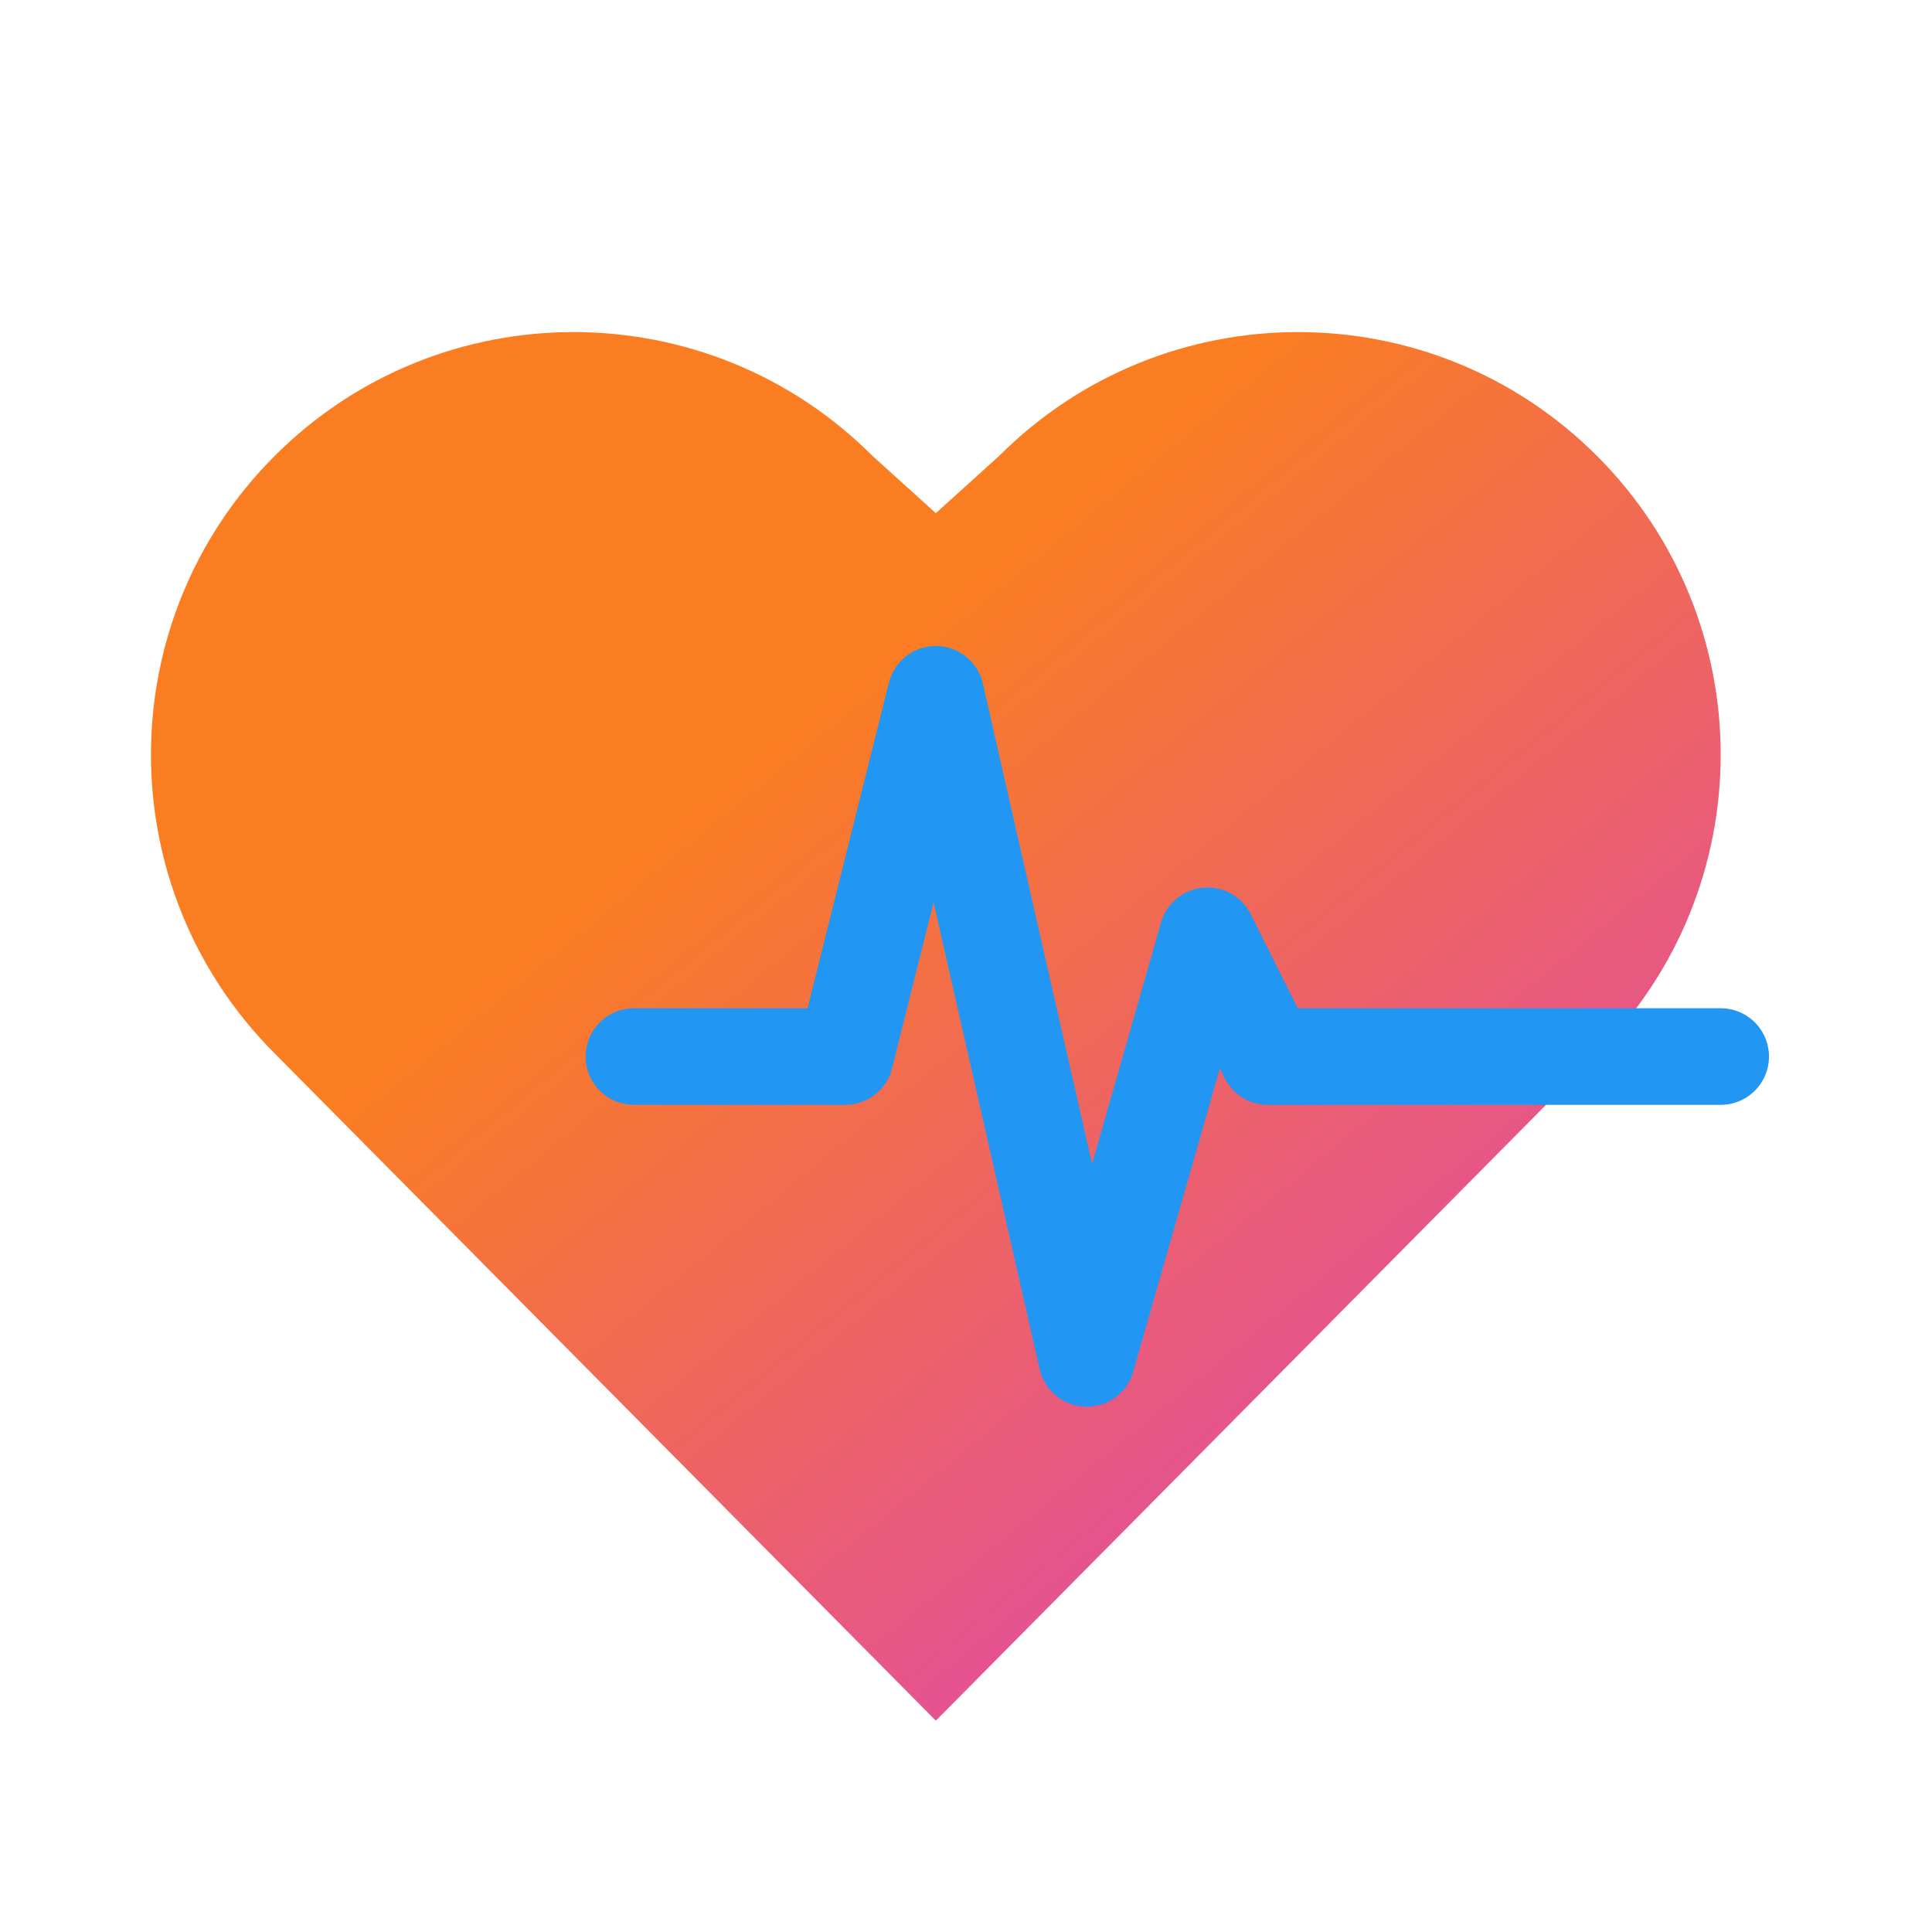
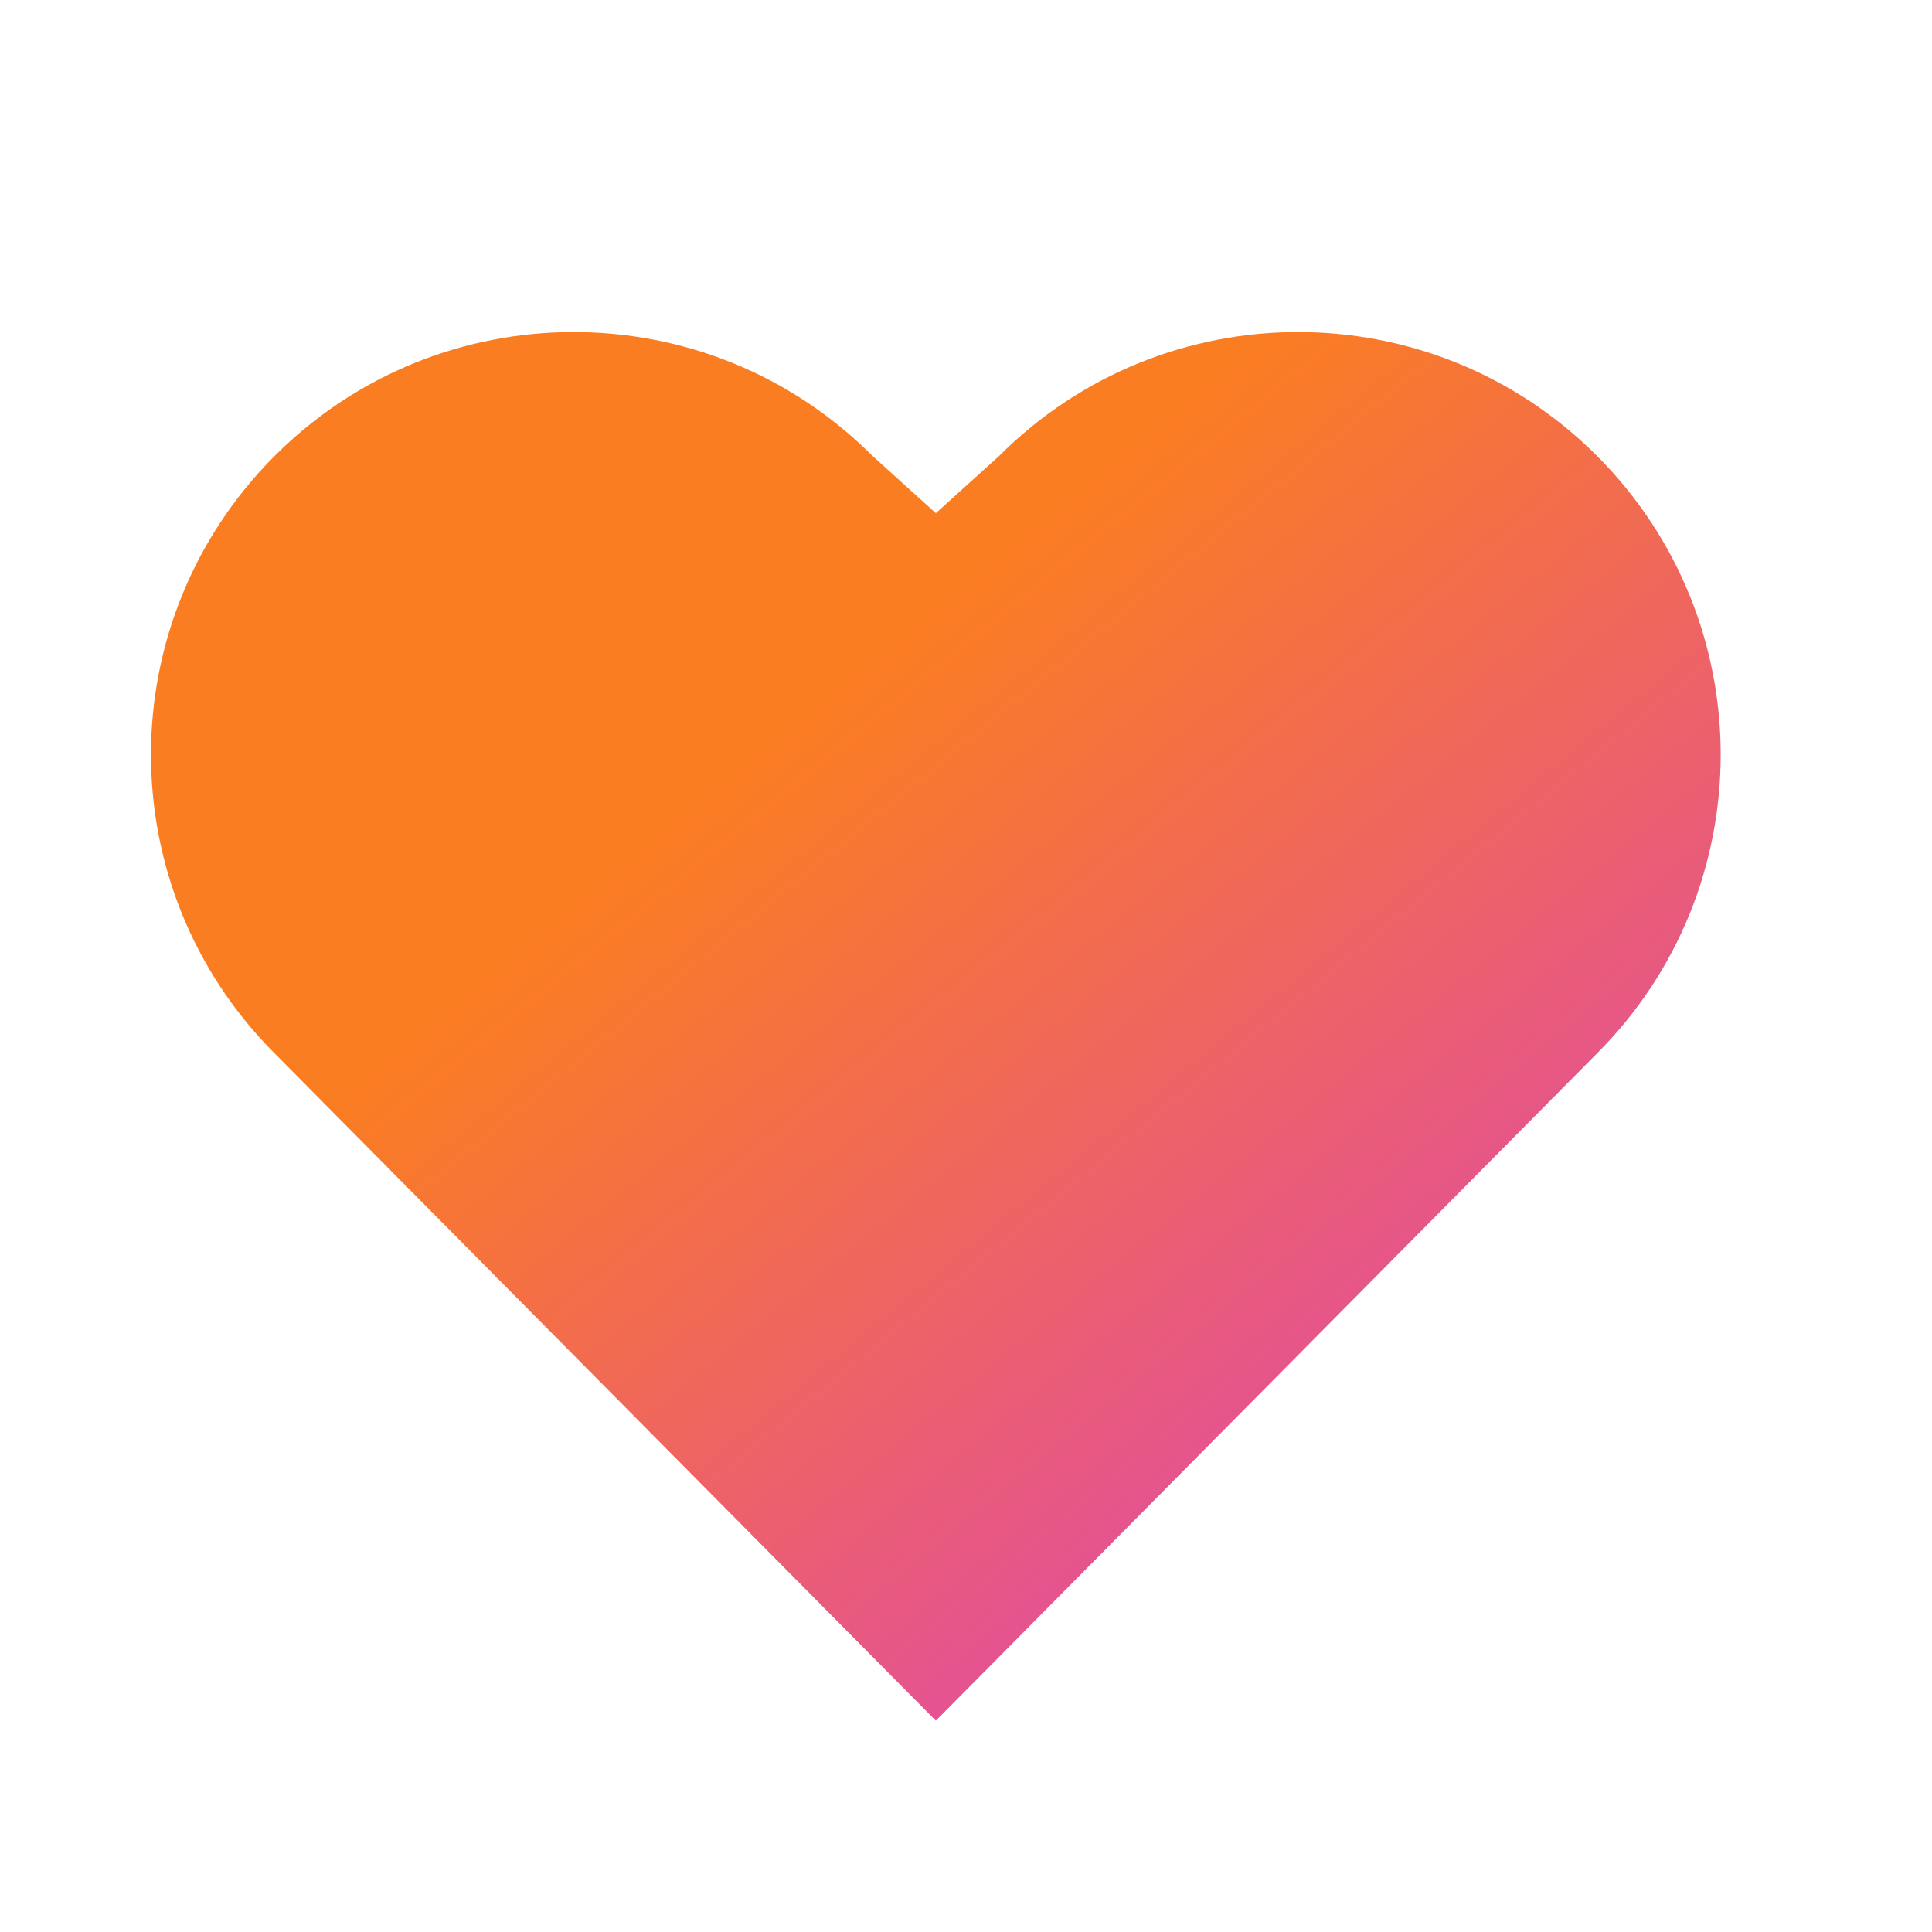
<svg xmlns="http://www.w3.org/2000/svg" width="80" height="80" viewBox="0 0 80 80" fill="none">
  <path fill-rule="evenodd" clip-rule="evenodd" d="M38.751 21.249L41.377 18.875C48.209 12.042 59.292 12.042 66.124 18.875C72.959 25.71 72.958 36.79 66.124 43.623L38.751 71.249L11.377 43.623C4.543 36.79 4.542 25.71 11.377 18.875C18.209 12.042 29.292 12.042 36.124 18.875L38.751 21.249Z" fill="url(#paint0_linear_57058_2654)" />
-   <path d="M26.25 43.749H35L38.75 28.749L45 56.249L50 38.749L52.5 43.749H71.25" stroke="#2196F3" stroke-width="4" stroke-linecap="round" stroke-linejoin="round" />
  <defs>
    <linearGradient id="paint0_linear_57058_2654" x1="9.658" y1="13.75" x2="60.29" y2="75.369" gradientUnits="userSpaceOnUse">
      <stop offset="0.34" stop-color="#FB7D21" />
      <stop offset="1" stop-color="#DA3FC5" />
    </linearGradient>
  </defs>
</svg>